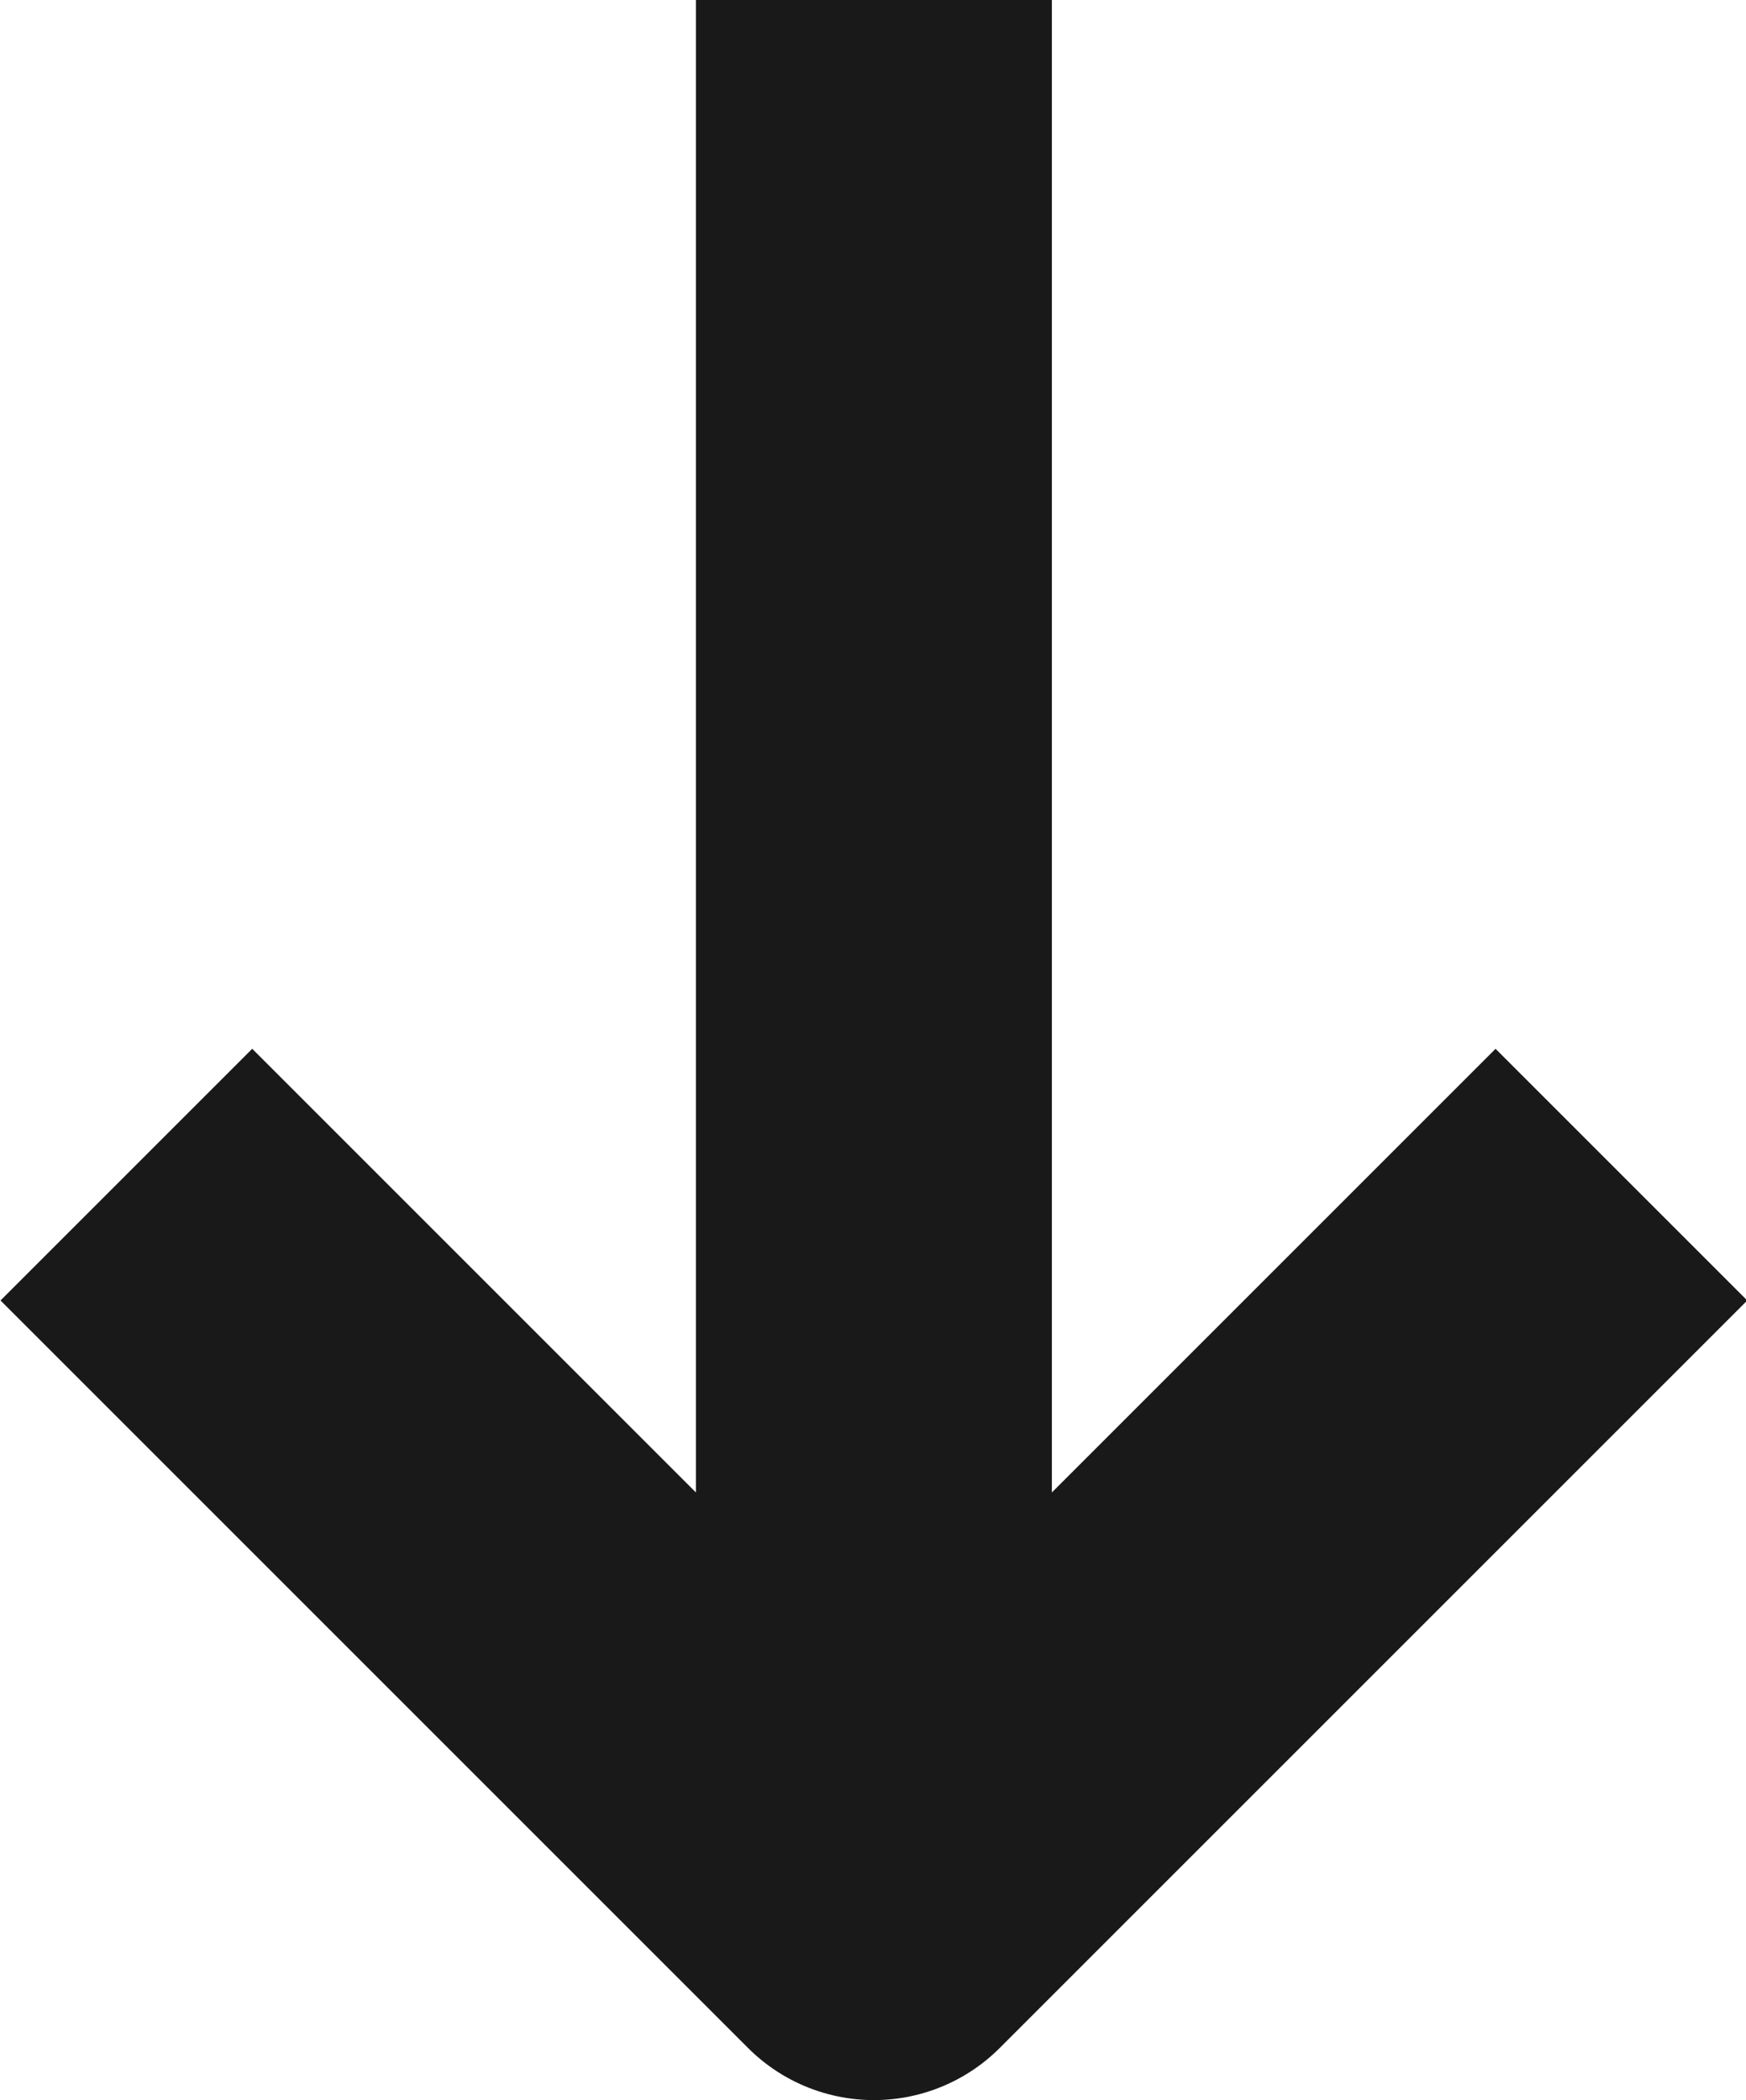
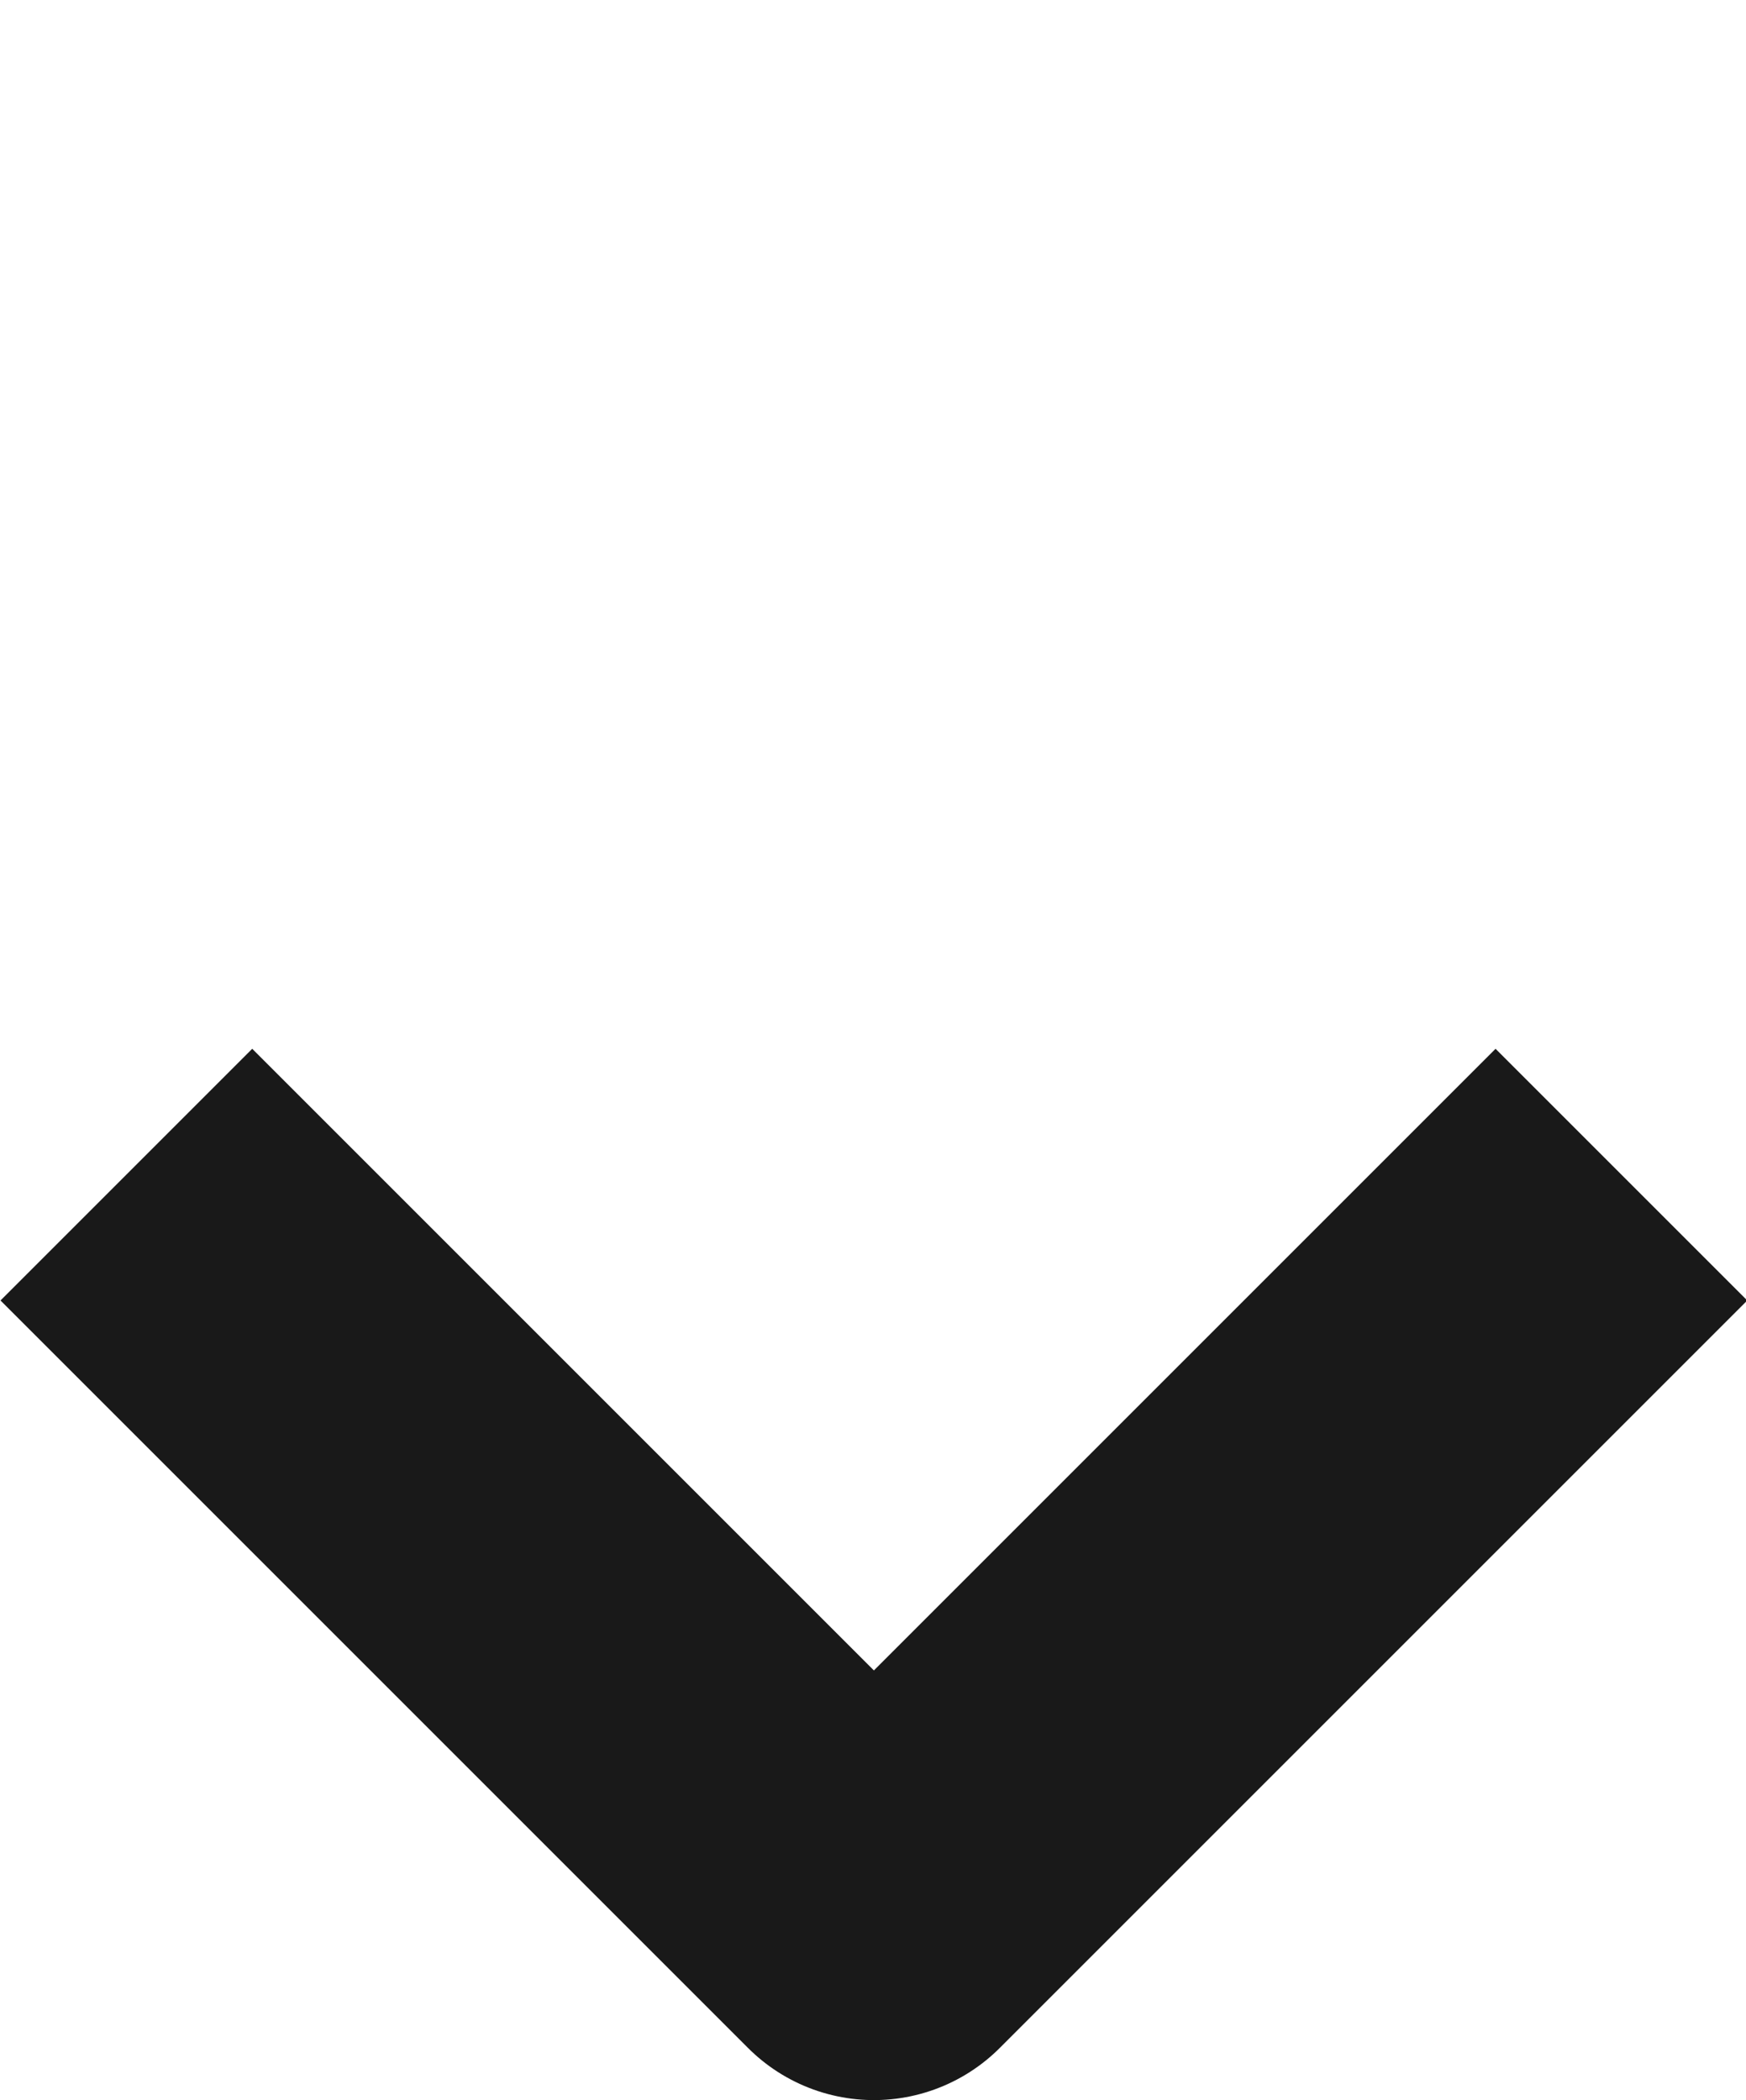
<svg xmlns="http://www.w3.org/2000/svg" id="Livello_1" data-name="Livello 1" viewBox="0 0 9.81 11.8">
  <defs>
    <style>
      .cls-1 {
        fill: none;
        stroke: #191919;
        stroke-linejoin: round;
        stroke-width: 2px;
      }
    </style>
  </defs>
-   <path class="cls-1" d="M9.11,6.6l-4.2,4.2L.71,6.6M4.91,0v10.8" />
+   <path class="cls-1" d="M9.11,6.6l-4.2,4.2L.71,6.6M4.91,0" />
</svg>